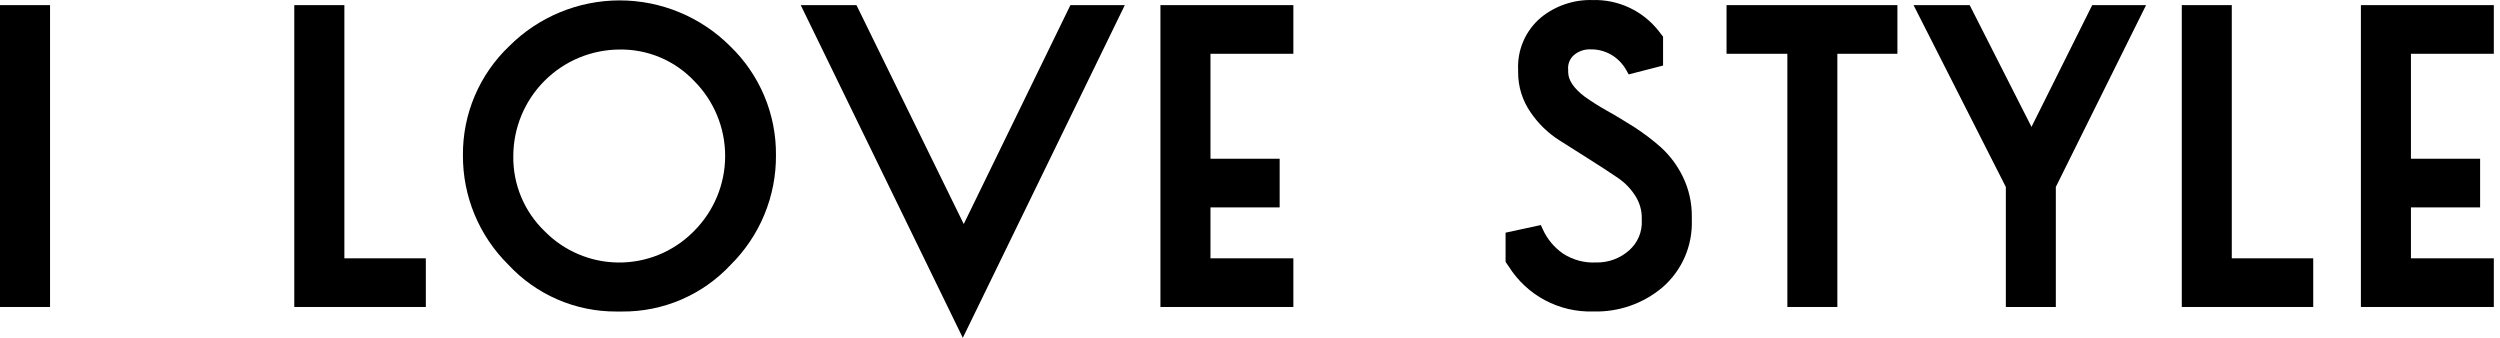
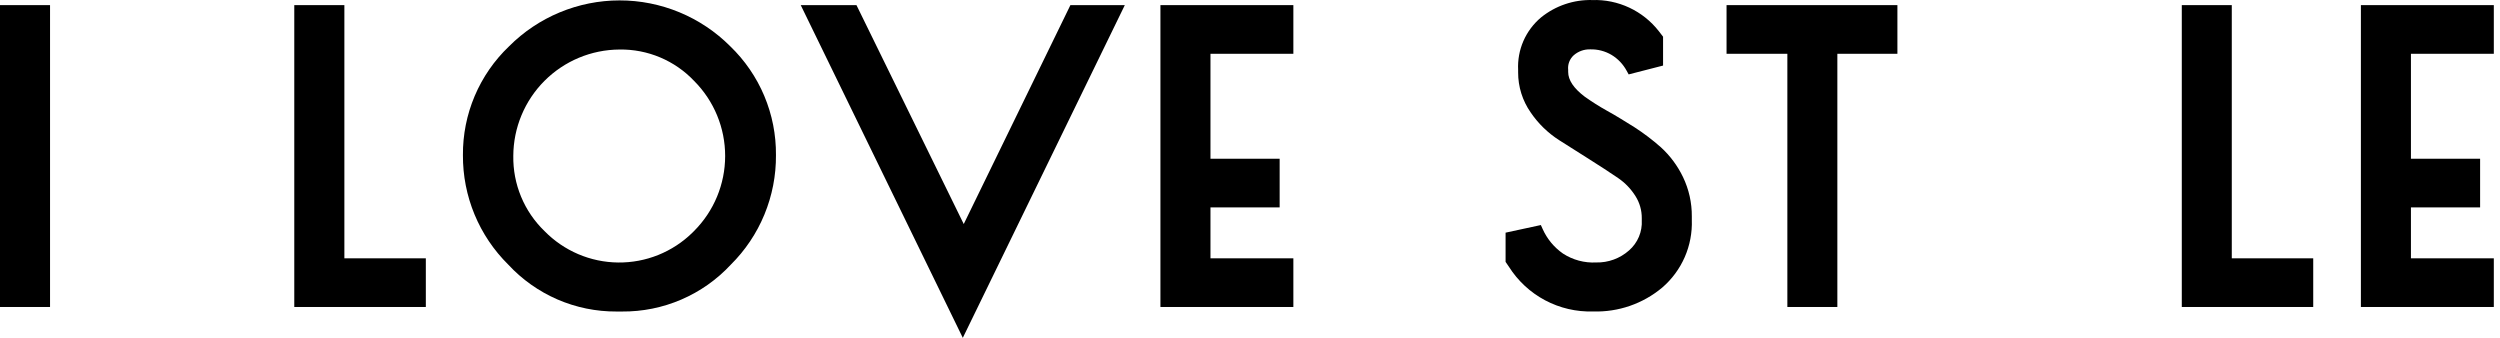
<svg xmlns="http://www.w3.org/2000/svg" width="296" height="40" viewBox="0 0 296 40" fill="none">
  <path d="M0 36.347H5.925V0.607H0V36.347Z" fill="black" />
  <path d="M114.107 26.526L101.406 0.607H94.807L113.996 40L133.178 0.607H126.736L114.107 26.526Z" fill="black" />
  <path d="M60.265 5.491C58.524 7.151 57.142 9.15 56.204 11.365C55.266 13.58 54.792 15.963 54.811 18.369C54.796 20.778 55.263 23.167 56.185 25.393C57.107 27.619 58.465 29.638 60.18 31.332C61.814 33.095 63.797 34.499 66.002 35.455C68.208 36.41 70.588 36.897 72.992 36.884H73.647C76.059 36.905 78.45 36.423 80.666 35.469C82.882 34.516 84.875 33.111 86.518 31.345C88.231 29.649 89.588 27.627 90.507 25.398C91.427 23.17 91.892 20.78 91.874 18.369C91.895 15.963 91.425 13.579 90.493 11.361C89.561 9.143 88.186 7.139 86.453 5.471C84.733 3.75 82.692 2.386 80.444 1.455C78.196 0.524 75.787 0.046 73.355 0.048C70.922 0.05 68.514 0.532 66.267 1.466C64.021 2.4 61.981 3.767 60.265 5.491ZM82.171 27.358L81.981 27.548C80.819 28.686 79.444 29.583 77.935 30.19C76.425 30.796 74.812 31.099 73.185 31.081C71.559 31.064 69.952 30.726 68.456 30.087C66.96 29.448 65.605 28.521 64.468 27.358C63.275 26.206 62.331 24.822 61.696 23.29C61.06 21.758 60.747 20.112 60.775 18.454C60.788 15.122 62.115 11.93 64.469 9.572C66.823 7.214 70.014 5.881 73.346 5.864C74.998 5.837 76.637 6.155 78.16 6.796C79.683 7.438 81.055 8.389 82.191 9.589C84.543 11.949 85.862 15.146 85.858 18.478C85.855 21.809 84.528 25.003 82.171 27.358Z" fill="black" />
  <path d="M295.268 6.368V0.607H279.53V36.347H295.268V30.585H285.455V24.556H293.645V18.794H285.455V6.368H295.268Z" fill="black" />
  <path d="M40.774 0.607H34.843V36.347H50.418V30.585H40.774V0.607Z" fill="black" />
  <path d="M137.395 36.347H137.389H153.134V30.585H143.32V24.556H151.51V18.794H143.32V6.368H153.134V0.607H137.395V36.347Z" fill="black" />
-   <path d="M240.529 15.023L233.21 0.607H226.565L237.492 22.14V36.347H237.485H243.41V22.133L254.095 0.607H247.718L240.529 15.023Z" fill="black" />
  <path d="M264.243 0.607H258.324V36.347H258.318H273.886V30.585H264.243V0.607Z" fill="black" />
  <path d="M196.658 17.446C195.676 16.576 194.629 15.782 193.528 15.069C192.461 14.414 191.374 13.714 190.255 13.105C189.352 12.601 188.478 12.048 187.636 11.449C186.327 10.46 185.672 9.485 185.672 8.522V8.28C185.637 7.96 185.677 7.635 185.791 7.334C185.905 7.032 186.088 6.762 186.327 6.545C186.869 6.072 187.571 5.821 188.291 5.844C189.174 5.823 190.045 6.05 190.805 6.499C191.561 6.955 192.181 7.606 192.599 8.385L192.834 8.81L196.907 7.763V4.345L196.403 3.69C195.475 2.502 194.28 1.549 192.915 0.908C191.55 0.268 190.053 -0.042 188.546 0.005C186.339 -0.056 184.182 0.673 182.464 2.06C181.561 2.816 180.845 3.771 180.373 4.85C179.902 5.93 179.688 7.104 179.747 8.28V8.568C179.741 10.266 180.26 11.924 181.233 13.315C182.12 14.621 183.263 15.735 184.592 16.588C185.679 17.282 186.857 18.028 188.14 18.834C189.423 19.639 190.55 20.379 191.61 21.099C192.431 21.664 193.127 22.393 193.653 23.24C194.137 24.012 194.392 24.907 194.386 25.819V26.068C194.424 26.74 194.309 27.412 194.048 28.033C193.787 28.654 193.387 29.206 192.88 29.649C191.809 30.6 190.417 31.11 188.985 31.076C187.597 31.148 186.222 30.779 185.057 30.022C184.003 29.289 183.17 28.281 182.647 27.109L182.438 26.644L178.261 27.548V31.005L178.654 31.581C179.712 33.254 181.188 34.623 182.936 35.552C184.685 36.481 186.646 36.938 188.625 36.877C191.607 36.971 194.52 35.965 196.808 34.049C197.956 33.061 198.866 31.828 199.473 30.441C200.079 29.054 200.365 27.548 200.311 26.035V25.623C200.324 24.007 199.965 22.41 199.264 20.955C198.626 19.63 197.742 18.439 196.658 17.446Z" fill="black" />
  <path d="M204.423 6.368H211.624V36.347H217.543V6.368H224.653V0.607H204.423V6.368Z" fill="black" />
</svg>